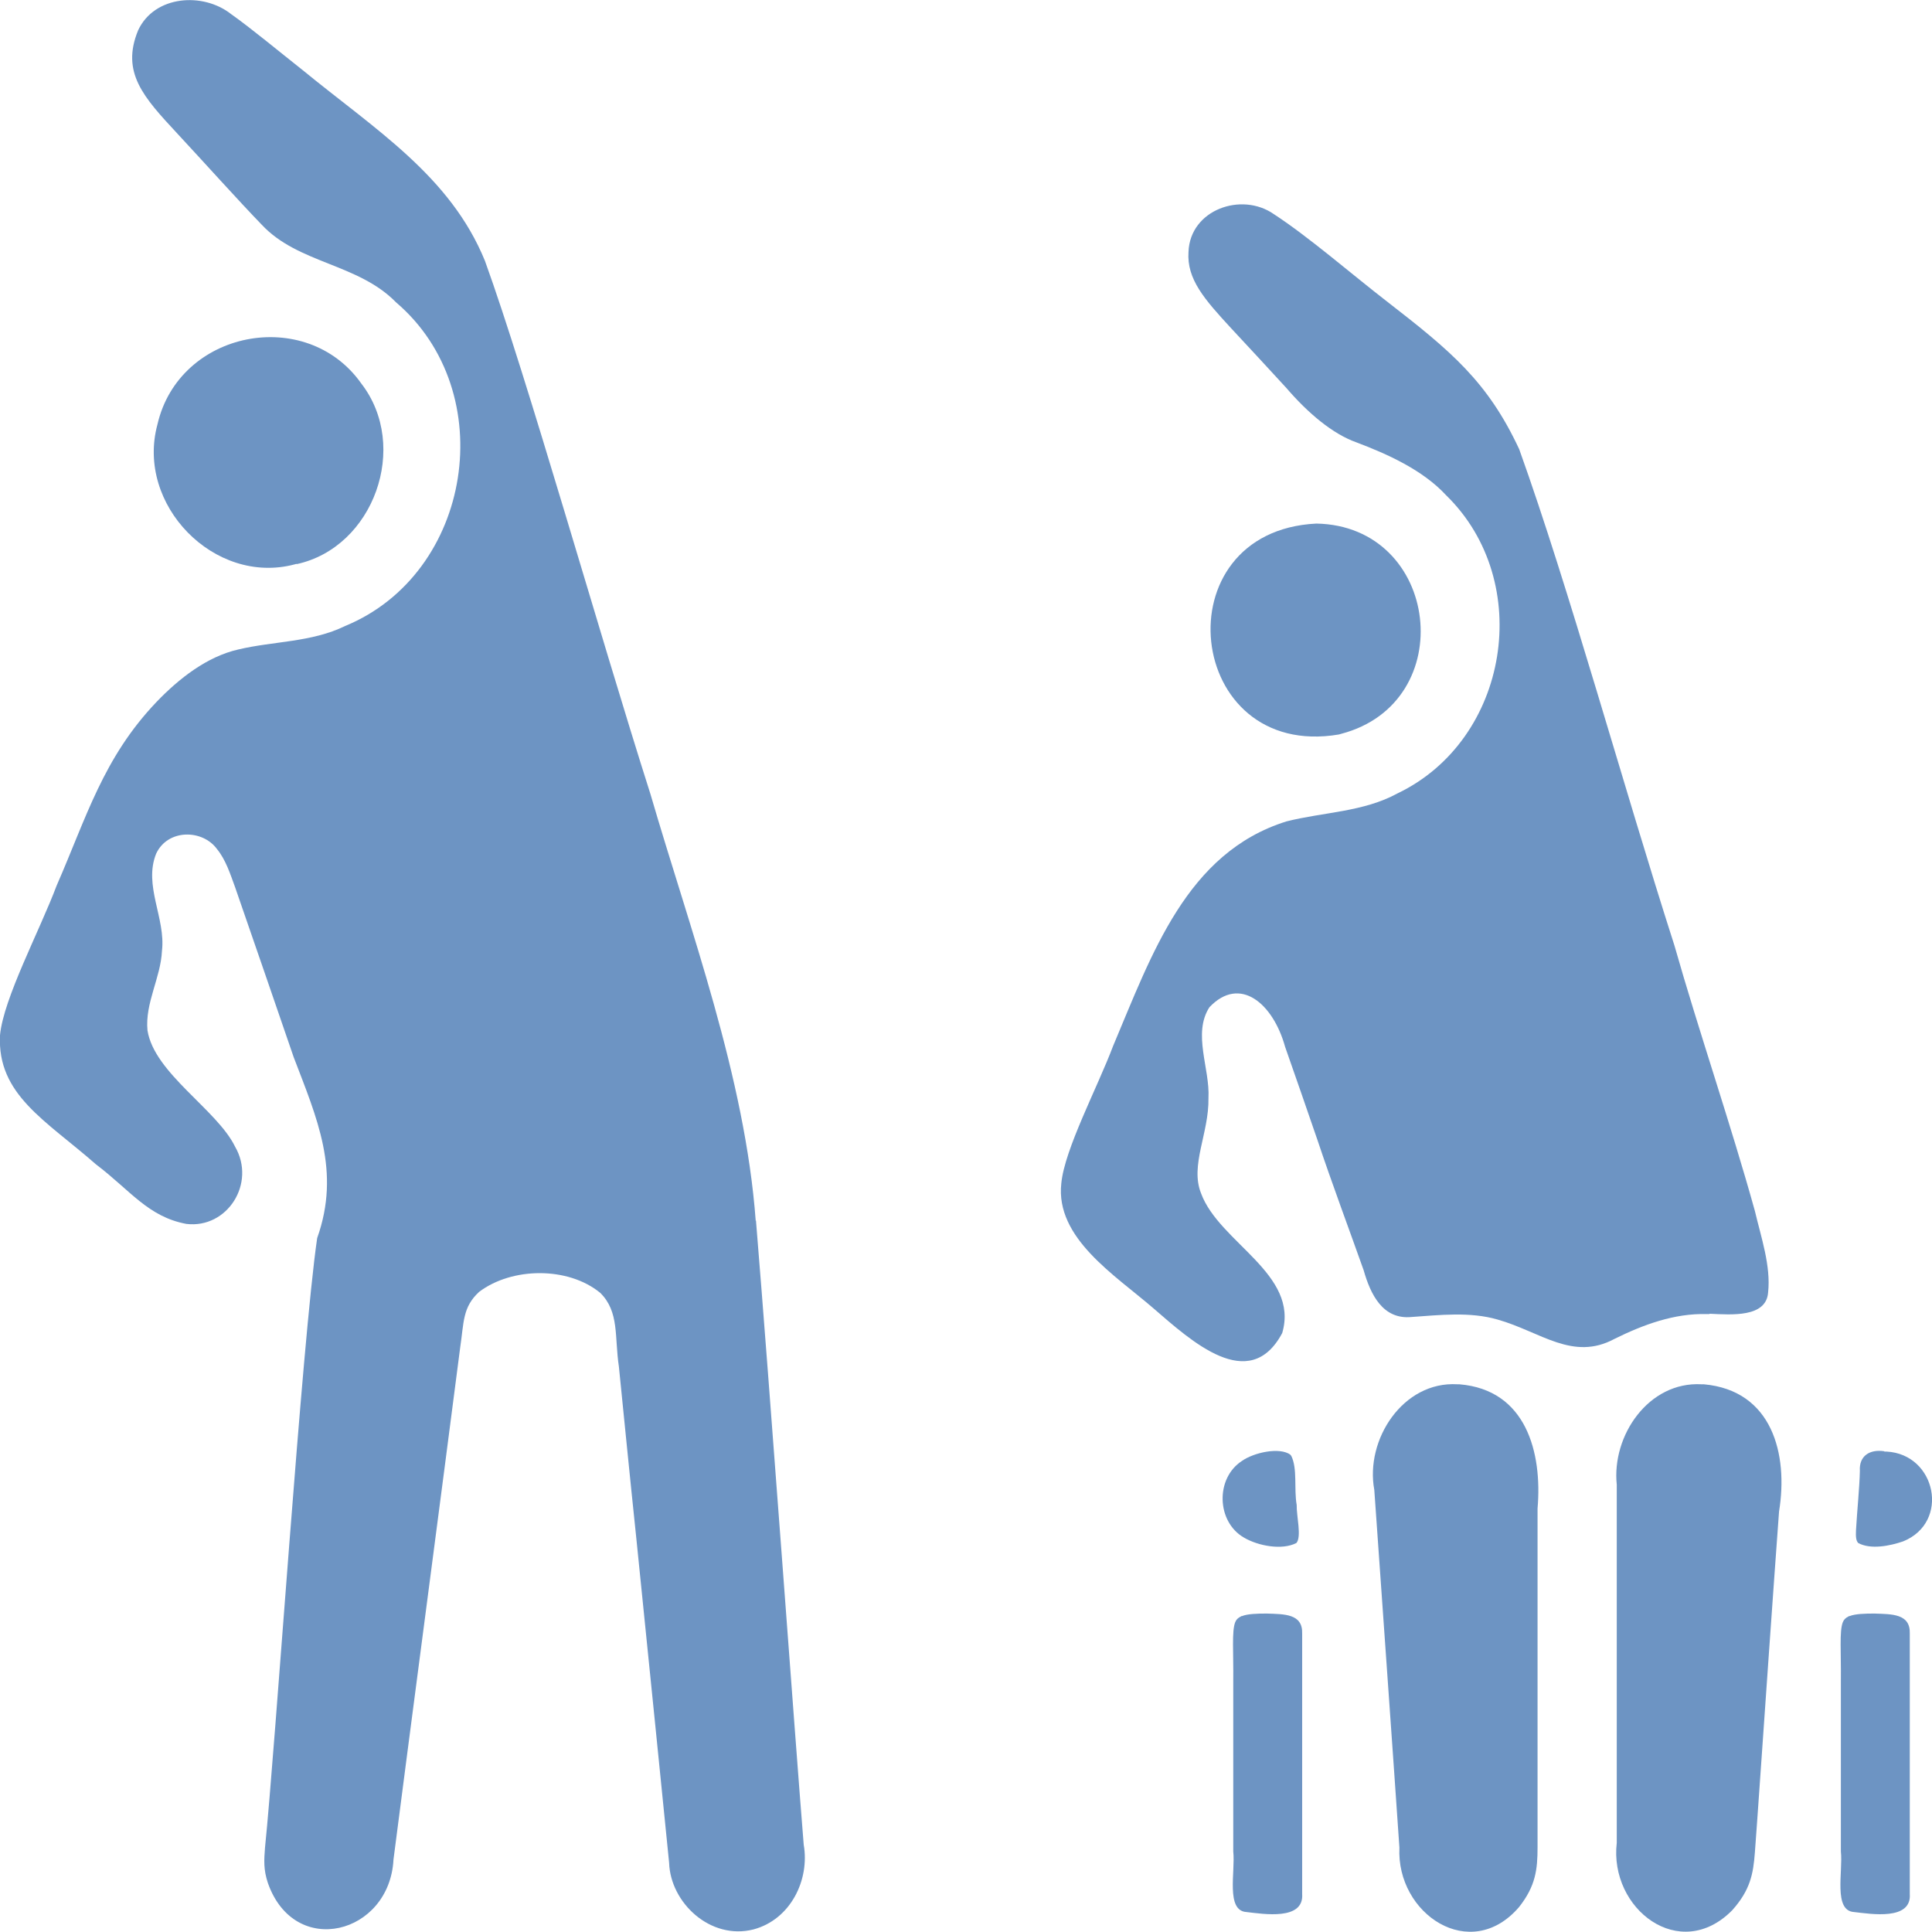
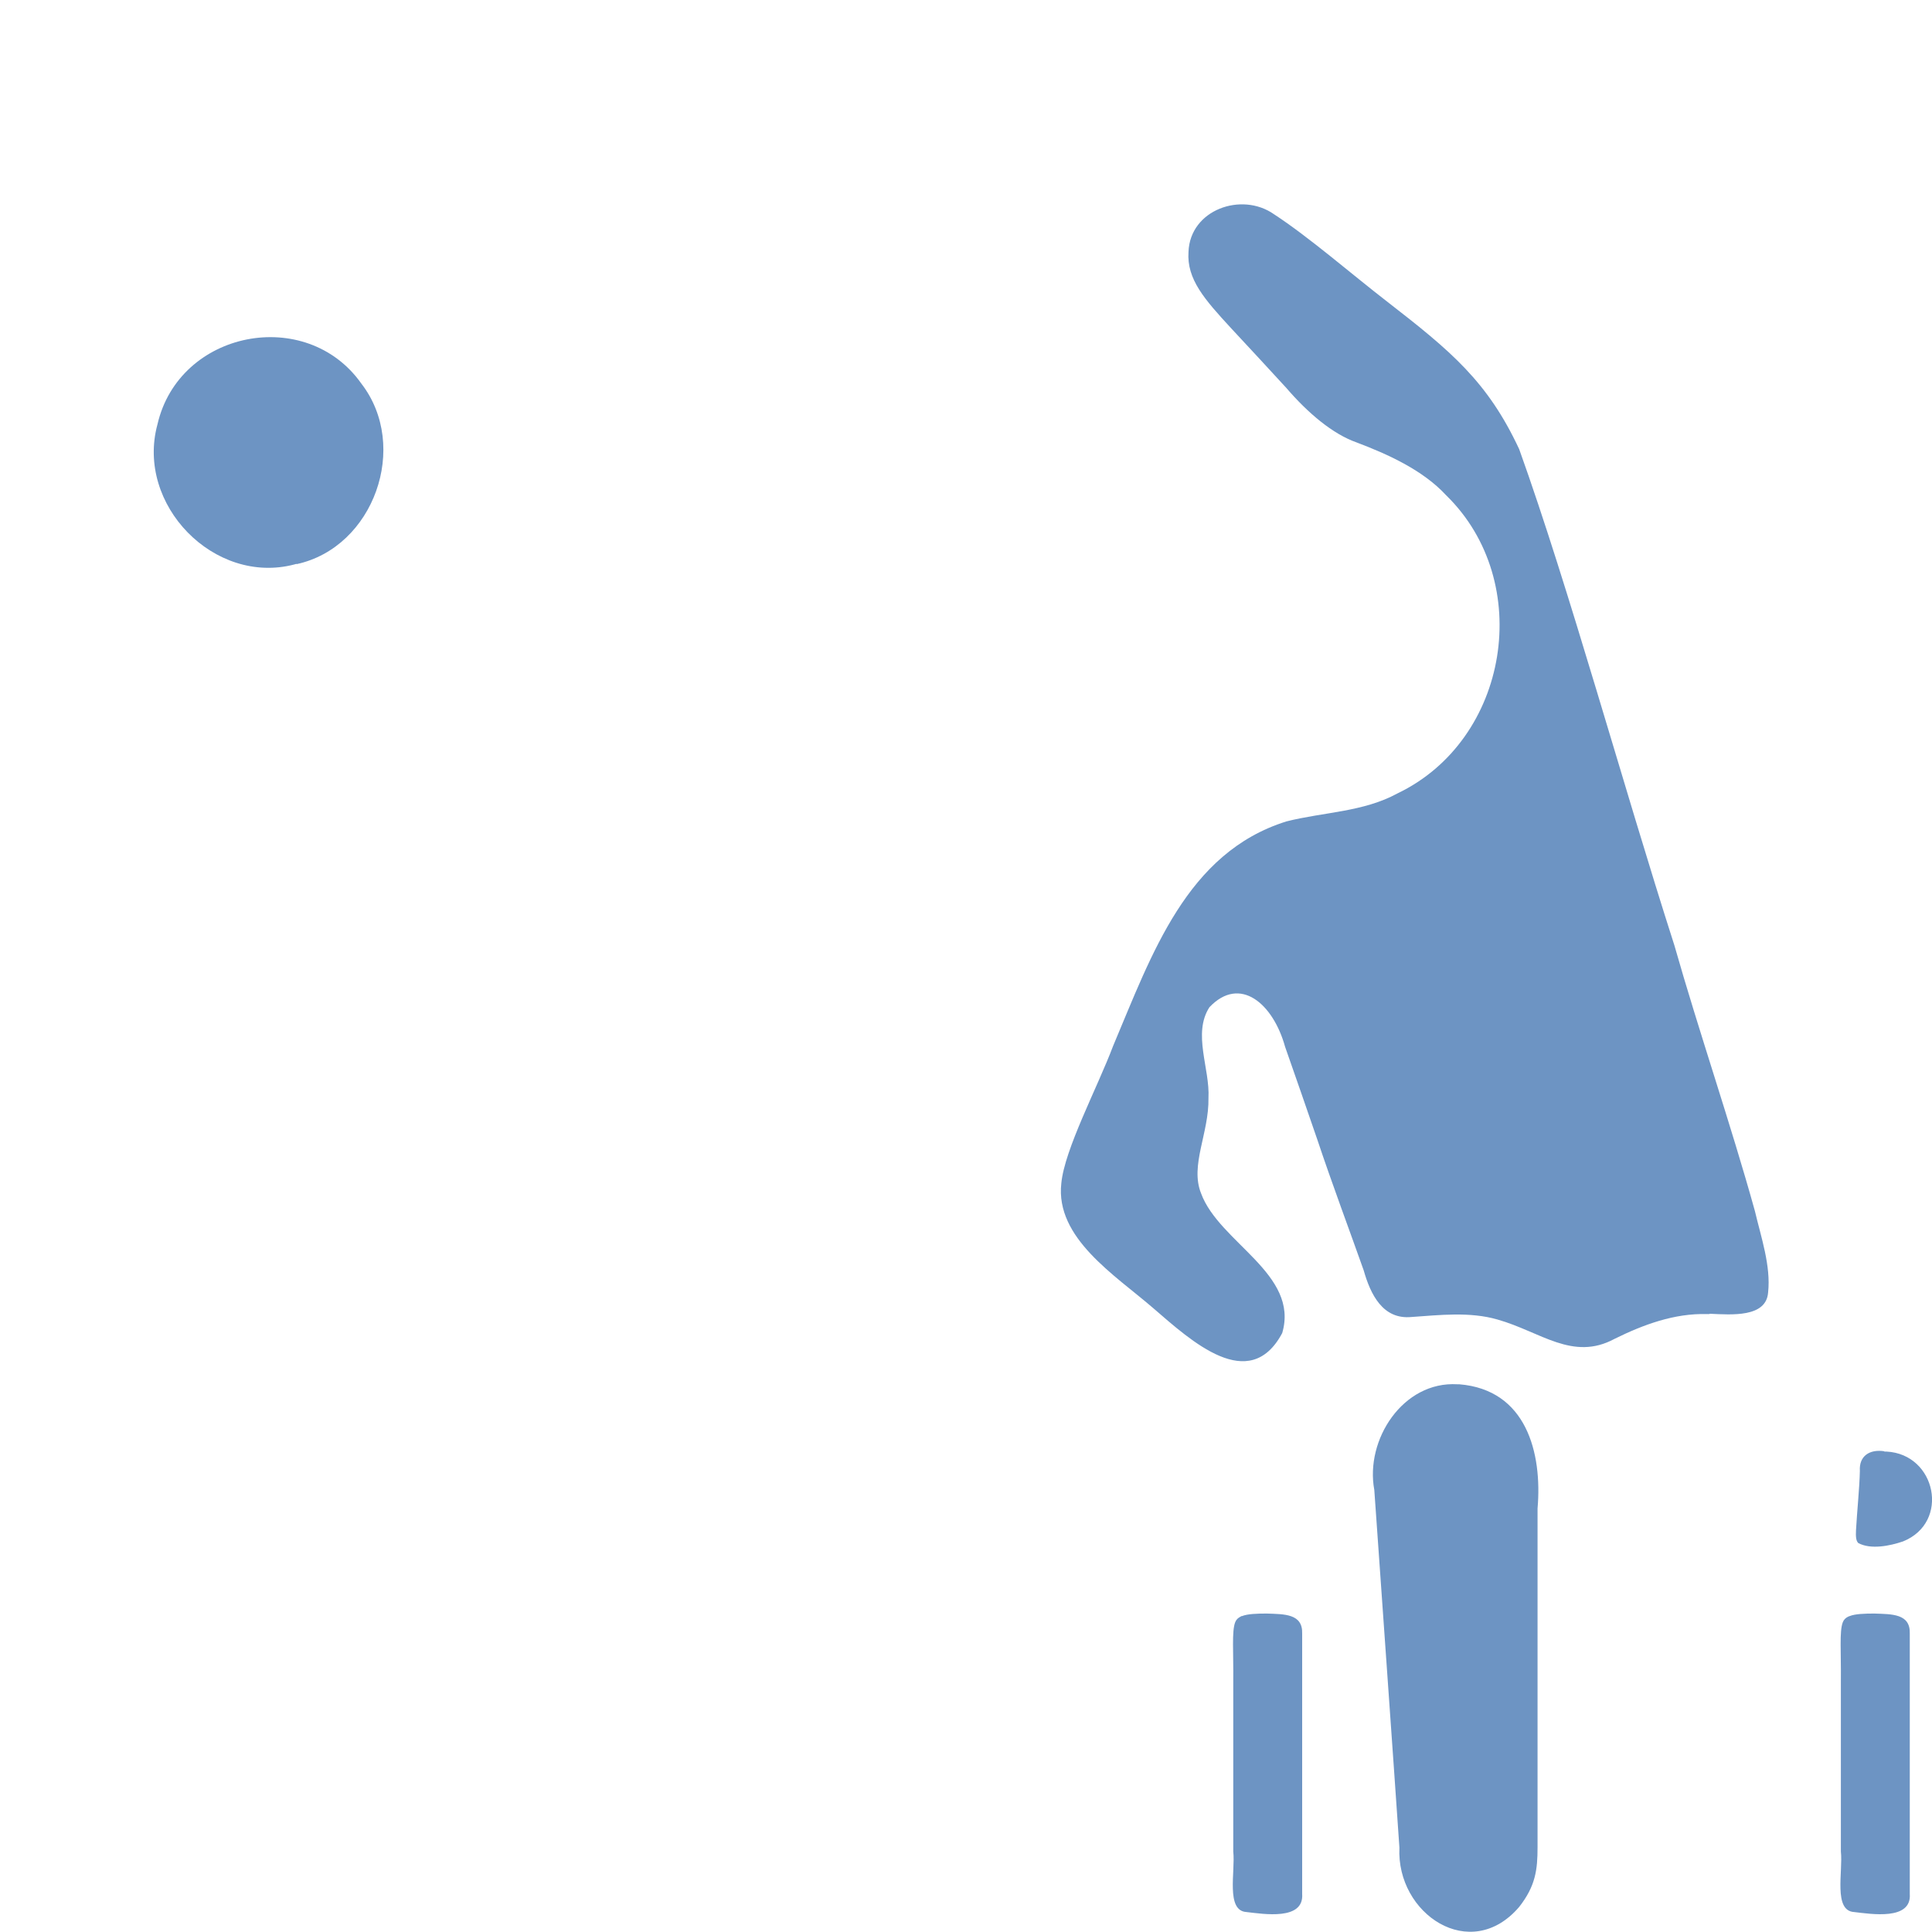
<svg xmlns="http://www.w3.org/2000/svg" id="_ƒŒƒCƒ__1" width="60" height="60" viewBox="0 0 60 60">
  <defs>
    <style>.cls-1{fill:#6d94c3;}</style>
  </defs>
-   <path class="cls-1" d="M23.47,37.92c-.33-4.47-2.04-9.04-3.27-13.26-1.6-5.02-3.83-12.94-5.14-16.56-1.08-2.64-3.4-4.07-5.67-5.93-.71-.56-1.6-1.3-2.21-1.73-.87-.69-2.38-.59-2.89.5-.54,1.31.17,2.08,1.21,3.2.8.86,1.94,2.13,2.63,2.84,1.13,1.21,2.99,1.2,4.17,2.41,3.26,2.78,2.38,8.42-1.58,10.05-1.04.51-2.23.47-3.32.73-.97.22-1.84.9-2.54,1.63-1.66,1.74-2.18,3.6-3.1,5.7C1.23,28.91.11,31,0,32.15c-.09,1.85,1.42,2.64,2.98,4.01,1.07.81,1.62,1.63,2.81,1.85,1.27.15,2.17-1.26,1.51-2.4-.56-1.15-2.51-2.28-2.72-3.61-.08-.85.41-1.63.45-2.47.12-1.01-.58-2.03-.18-3.02.36-.77,1.44-.76,1.89-.14.27.33.41.77.56,1.18.47,1.35,1.38,4,1.82,5.28.72,1.89,1.47,3.54.73,5.62-.47,3.22-1.3,15.83-1.62,18.93-.03.39-.05.68.09,1.1.83,2.36,3.78,1.59,3.9-.73.37-2.89,1.57-12,2.07-15.89.12-.8.07-1.26.59-1.74,1.02-.77,2.76-.79,3.76.03.6.59.44,1.37.58,2.29.16,1.58.32,3.22.54,5.32.42,4.1.88,8.71,1.02,10.09.04,1.24,1.28,2.41,2.62,2.07,1.16-.31,1.75-1.55,1.56-2.63-.26-3.19-1.06-14.26-1.48-19.35v-.04Z" />
  <path class="cls-1" d="M9.21,17.52c2.4-.52,3.52-3.66,2.01-5.61-1.71-2.42-5.66-1.65-6.33,1.27-.68,2.5,1.77,5,4.25,4.35l.07-.02Z" />
  <path class="cls-1" d="M58.52,45.07c-.46-.07-.79.15-.76.61-.01.51-.09,1.29-.12,1.84-.01.2,0,.33.07.4.39.21.98.09,1.39-.05,1.47-.59,1.03-2.71-.51-2.79h-.07Z" />
-   <path class="cls-1" d="M40.08,45.18c-.34-.25-1.14-.07-1.51.19-.83.54-.79,1.89.06,2.38.44.26,1.18.4,1.63.17.17-.19,0-.85.01-1.18-.09-.51.03-1.13-.17-1.53l-.03-.03Z" />
  <path class="cls-1" d="M53.1,40.8c.68.03,1.75.12,1.81-.66.09-.83-.22-1.72-.41-2.53-.74-2.67-1.75-5.61-2.5-8.25-1.59-4.95-3.26-11.06-4.82-15.41-.98-2.1-2.11-3.04-4.11-4.59-1.1-.85-2.42-2-3.51-2.71-1-.7-2.6-.14-2.65,1.17-.06.85.5,1.48,1.32,2.37.56.6,1.16,1.25,1.72,1.86.67.78,1.44,1.43,2.18,1.69.95.36,2.05.85,2.78,1.64,2.76,2.69,1.96,7.6-1.51,9.26-1.06.58-2.31.58-3.45.87-3.1.97-4.18,4.13-5.38,6.97-.49,1.3-1.51,3.21-1.61,4.27-.19,1.7,1.67,2.85,2.86,3.88,1.17,1.01,2.98,2.68,4,.77.54-1.84-1.96-2.81-2.52-4.34-.35-.87.25-1.87.23-2.96.05-.91-.5-2,.03-2.82.95-1,1.98-.11,2.35,1.23.31.88.68,1.95,1,2.88.45,1.35,1.03,2.9,1.44,4.06.21.74.59,1.54,1.49,1.45.87-.06,1.81-.17,2.67.08,1.34.38,2.33,1.3,3.63.6.89-.44,1.86-.8,2.87-.77h.07Z" />
-   <path class="cls-1" d="M41.65,22.79c3.71-.97,3.07-6.46-.77-6.53-4.85.24-4.09,7.36.7,6.55l.07-.02Z" />
  <path class="cls-1" d="M45.26,42.99c-1.69-.1-2.87,1.72-2.58,3.28.14,2.01.64,9.03.78,11.11-.1,2.06,2.21,3.61,3.72,1.84.51-.65.57-1.16.57-1.85,0-1.04,0-3.64,0-6.15v-4.37c.15-1.74-.35-3.69-2.43-3.86h-.06Z" />
-   <path class="cls-1" d="M52.84,42.99c-1.64-.09-2.79,1.59-2.63,3.12,0,2.01,0,9.04,0,11.12-.24,2.05,1.96,3.75,3.59,2.09.55-.62.65-1.11.7-1.8.08-1.05.26-3.71.44-6.25.12-1.67.23-3.28.31-4.33.29-1.78-.21-3.76-2.34-3.95h-.06Z" />
  <path class="cls-1" d="M38.54,50.2c-.09.04-.15.1-.18.18-.11.28-.05.94-.06,1.83,0,1.59,0,3.61,0,5.29.07.62-.24,1.84.41,1.88.53.06,1.79.27,1.73-.56,0-1.49,0-6.6,0-8.09.02-.62-.56-.6-1.1-.62-.3,0-.6.01-.77.08h-.03Z" />
-   <path class="cls-1" d="M57.41,50.2c-.09.04-.15.1-.18.18-.11.28-.05.94-.06,1.83,0,1.59,0,3.61,0,5.29.07.62-.24,1.84.41,1.88.53.06,1.79.27,1.73-.56,0-1.49,0-6.6,0-8.09.02-.62-.56-.6-1.1-.62-.3,0-.6.01-.77.08h-.03Z" />
+   <path class="cls-1" d="M57.41,50.2c-.09.04-.15.1-.18.18-.11.28-.05.94-.06,1.83,0,1.59,0,3.61,0,5.29.07.62-.24,1.84.41,1.88.53.06,1.79.27,1.73-.56,0-1.49,0-6.6,0-8.09.02-.62-.56-.6-1.1-.62-.3,0-.6.01-.77.08Z" />
</svg>